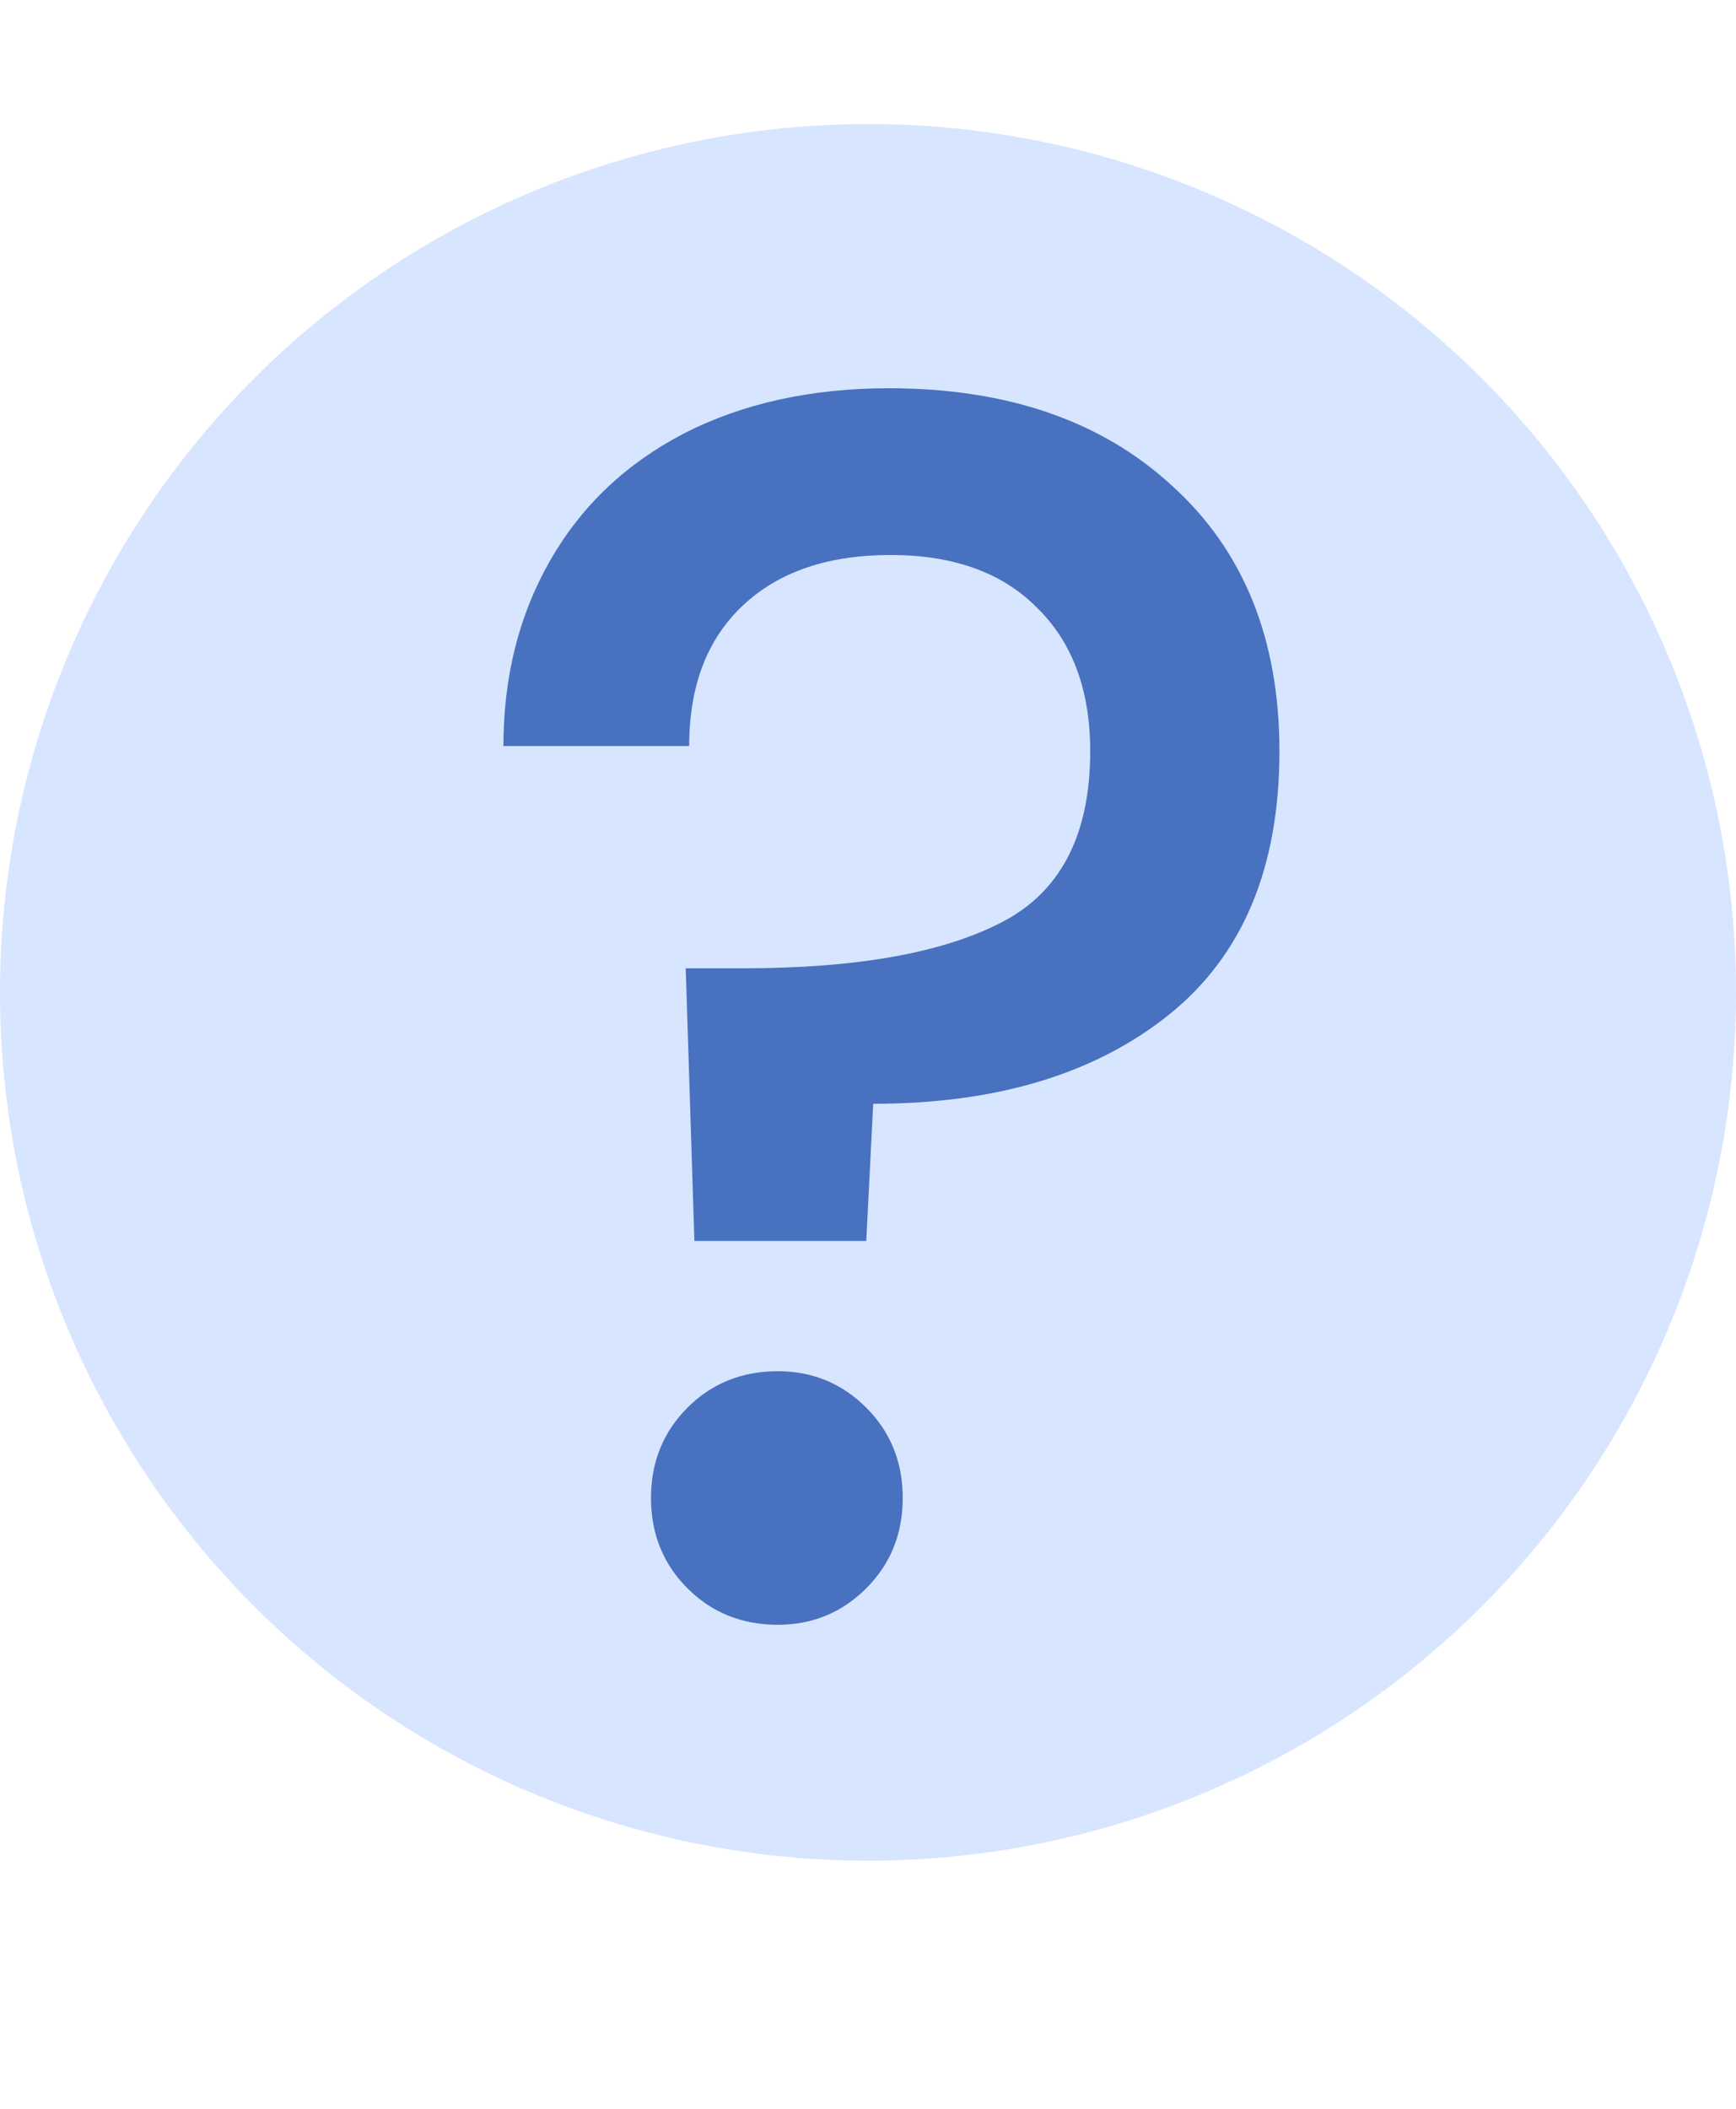
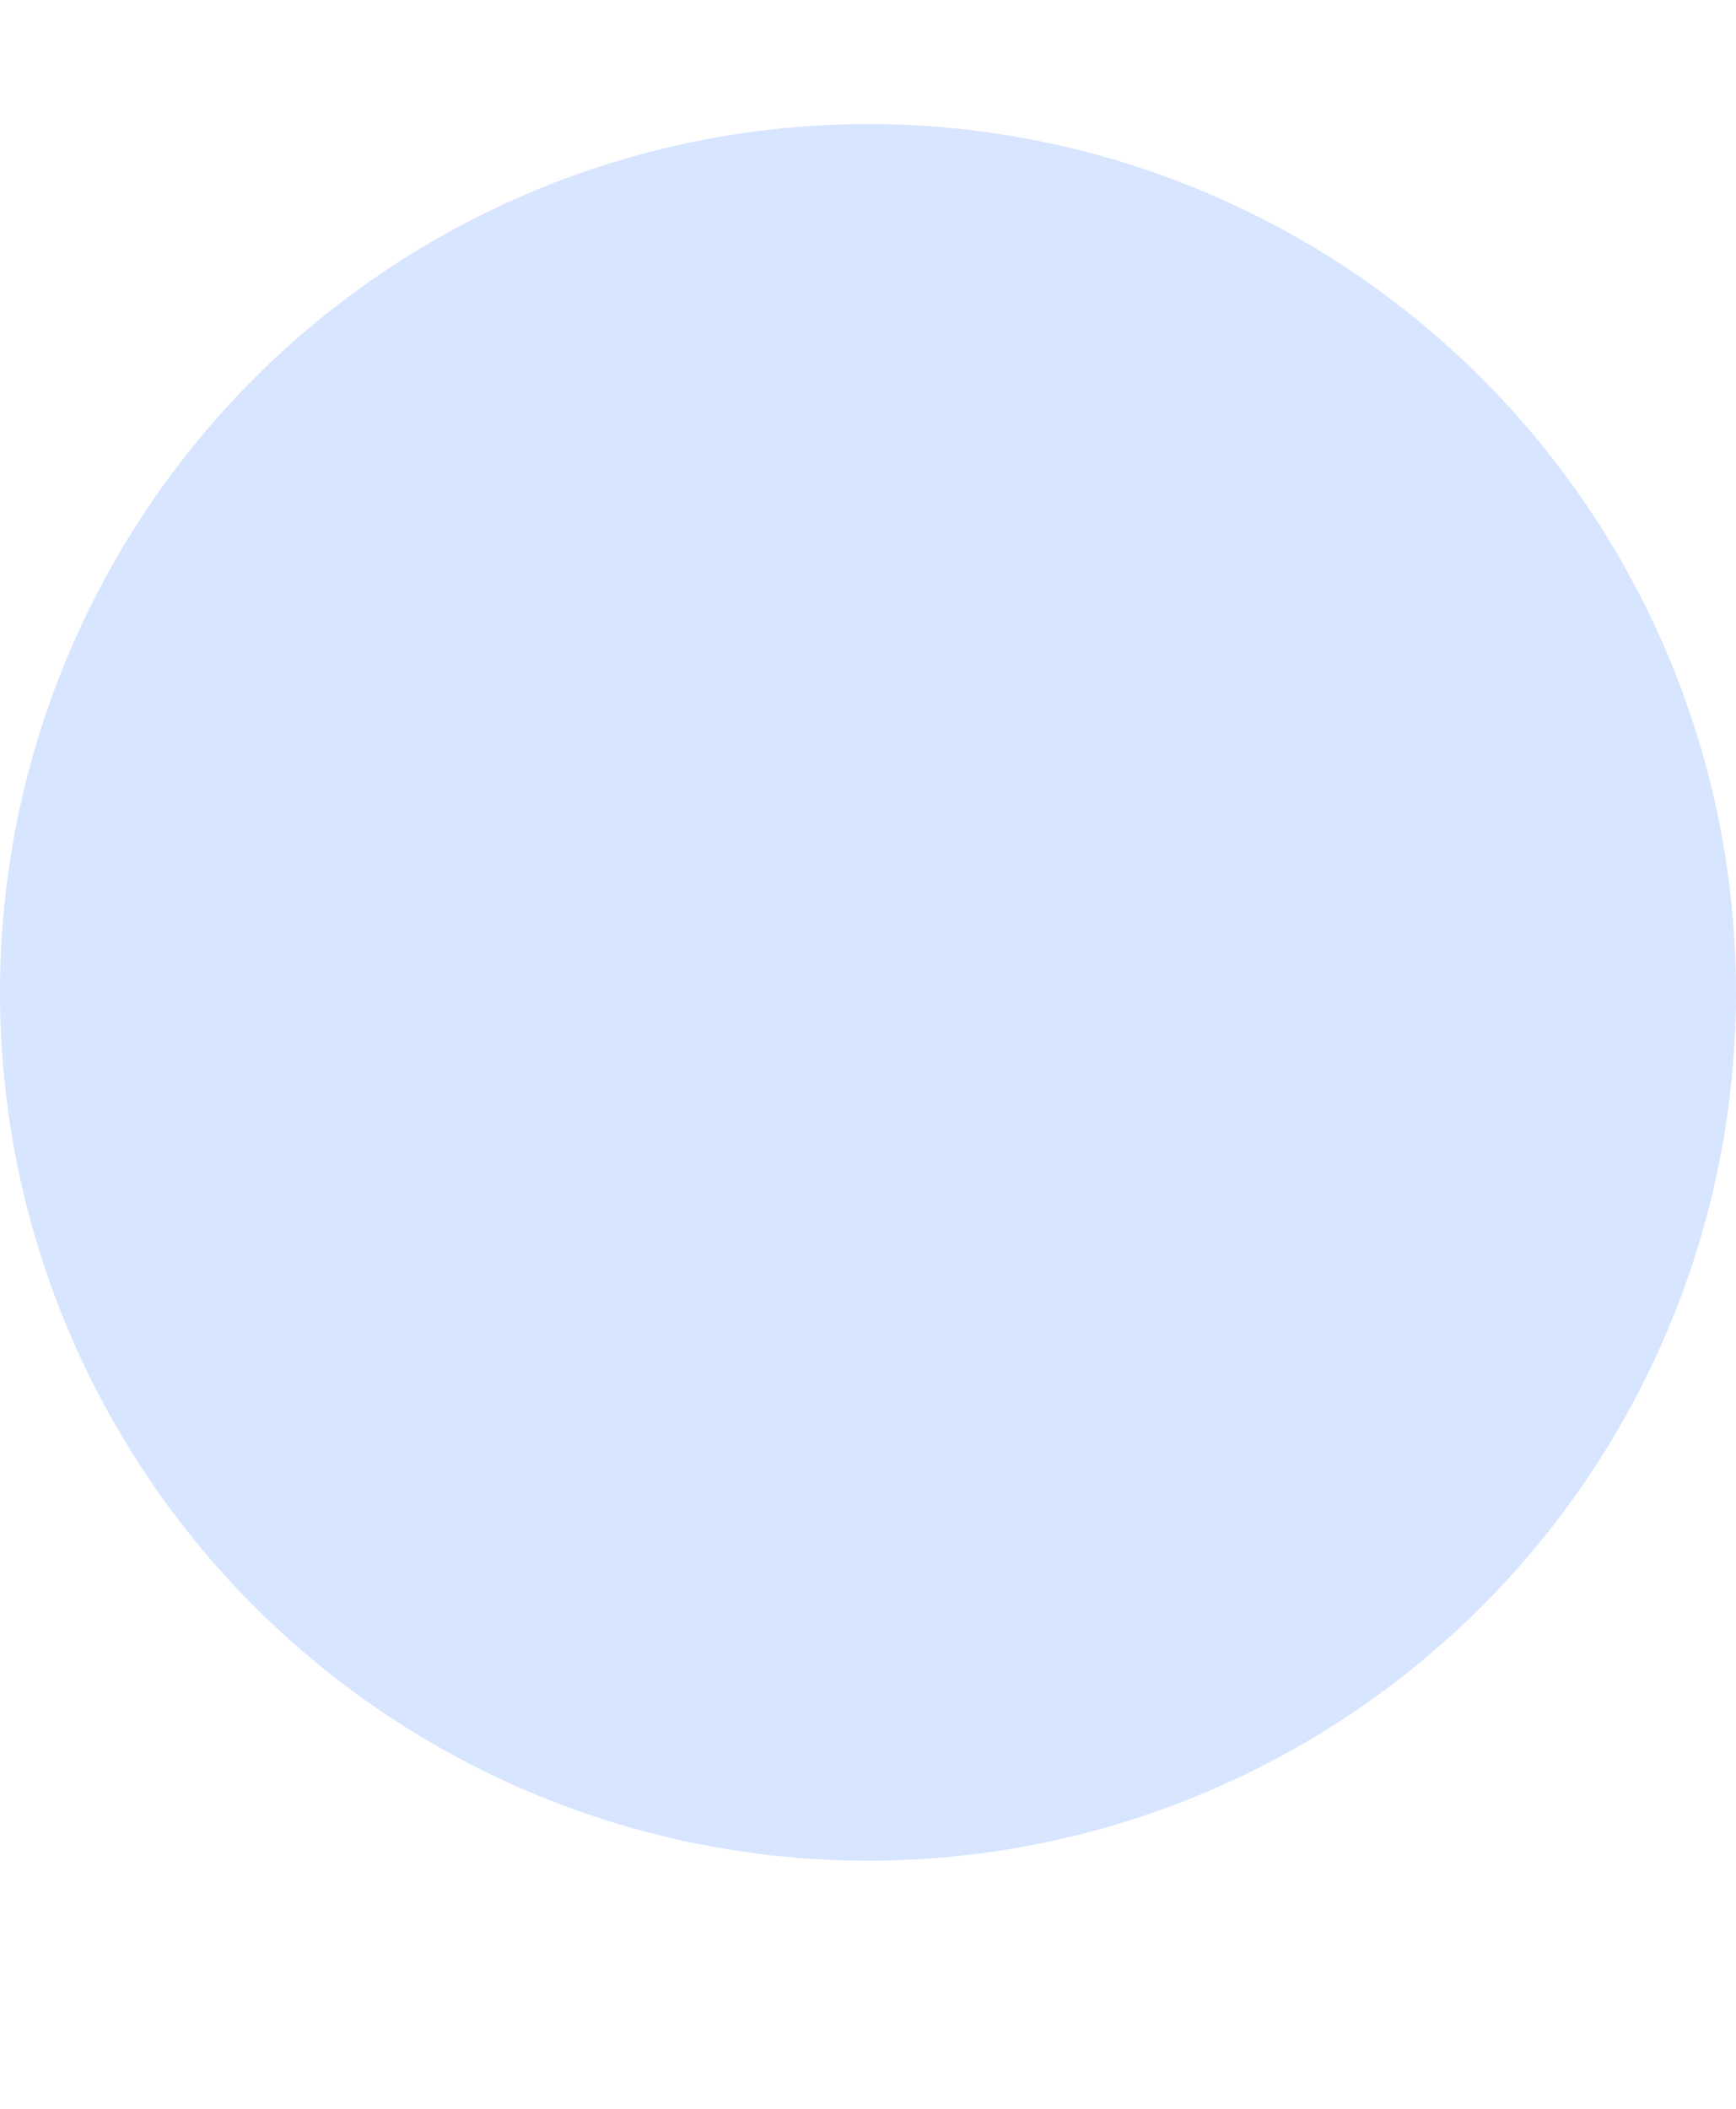
<svg xmlns="http://www.w3.org/2000/svg" width="14" height="17" viewBox="0 0 14 17" fill="none">
  <circle cx="7" cy="8" r="7" fill="#D7E5FF" />
-   <path d="M7.168 3.13C8.12 3.13 8.881 3.391 9.45 3.914C10.029 4.437 10.318 5.151 10.318 6.056C10.318 6.999 10.019 7.708 9.422 8.184C8.825 8.66 8.031 8.898 7.042 8.898L6.986 10.004H5.6L5.53 7.806H5.992C6.897 7.806 7.588 7.685 8.064 7.442C8.549 7.199 8.792 6.737 8.792 6.056C8.792 5.561 8.647 5.174 8.358 4.894C8.078 4.614 7.686 4.474 7.182 4.474C6.678 4.474 6.281 4.609 5.992 4.88C5.703 5.151 5.558 5.529 5.558 6.014H4.06C4.06 5.454 4.186 4.955 4.438 4.516C4.69 4.077 5.049 3.737 5.516 3.494C5.992 3.251 6.543 3.13 7.168 3.13ZM6.272 13.098C5.983 13.098 5.74 13 5.544 12.804C5.348 12.608 5.25 12.365 5.25 12.076C5.25 11.787 5.348 11.544 5.544 11.348C5.74 11.152 5.983 11.054 6.272 11.054C6.552 11.054 6.79 11.152 6.986 11.348C7.182 11.544 7.28 11.787 7.28 12.076C7.28 12.365 7.182 12.608 6.986 12.804C6.79 13 6.552 13.098 6.272 13.098Z" fill="#4871BF" />
</svg>